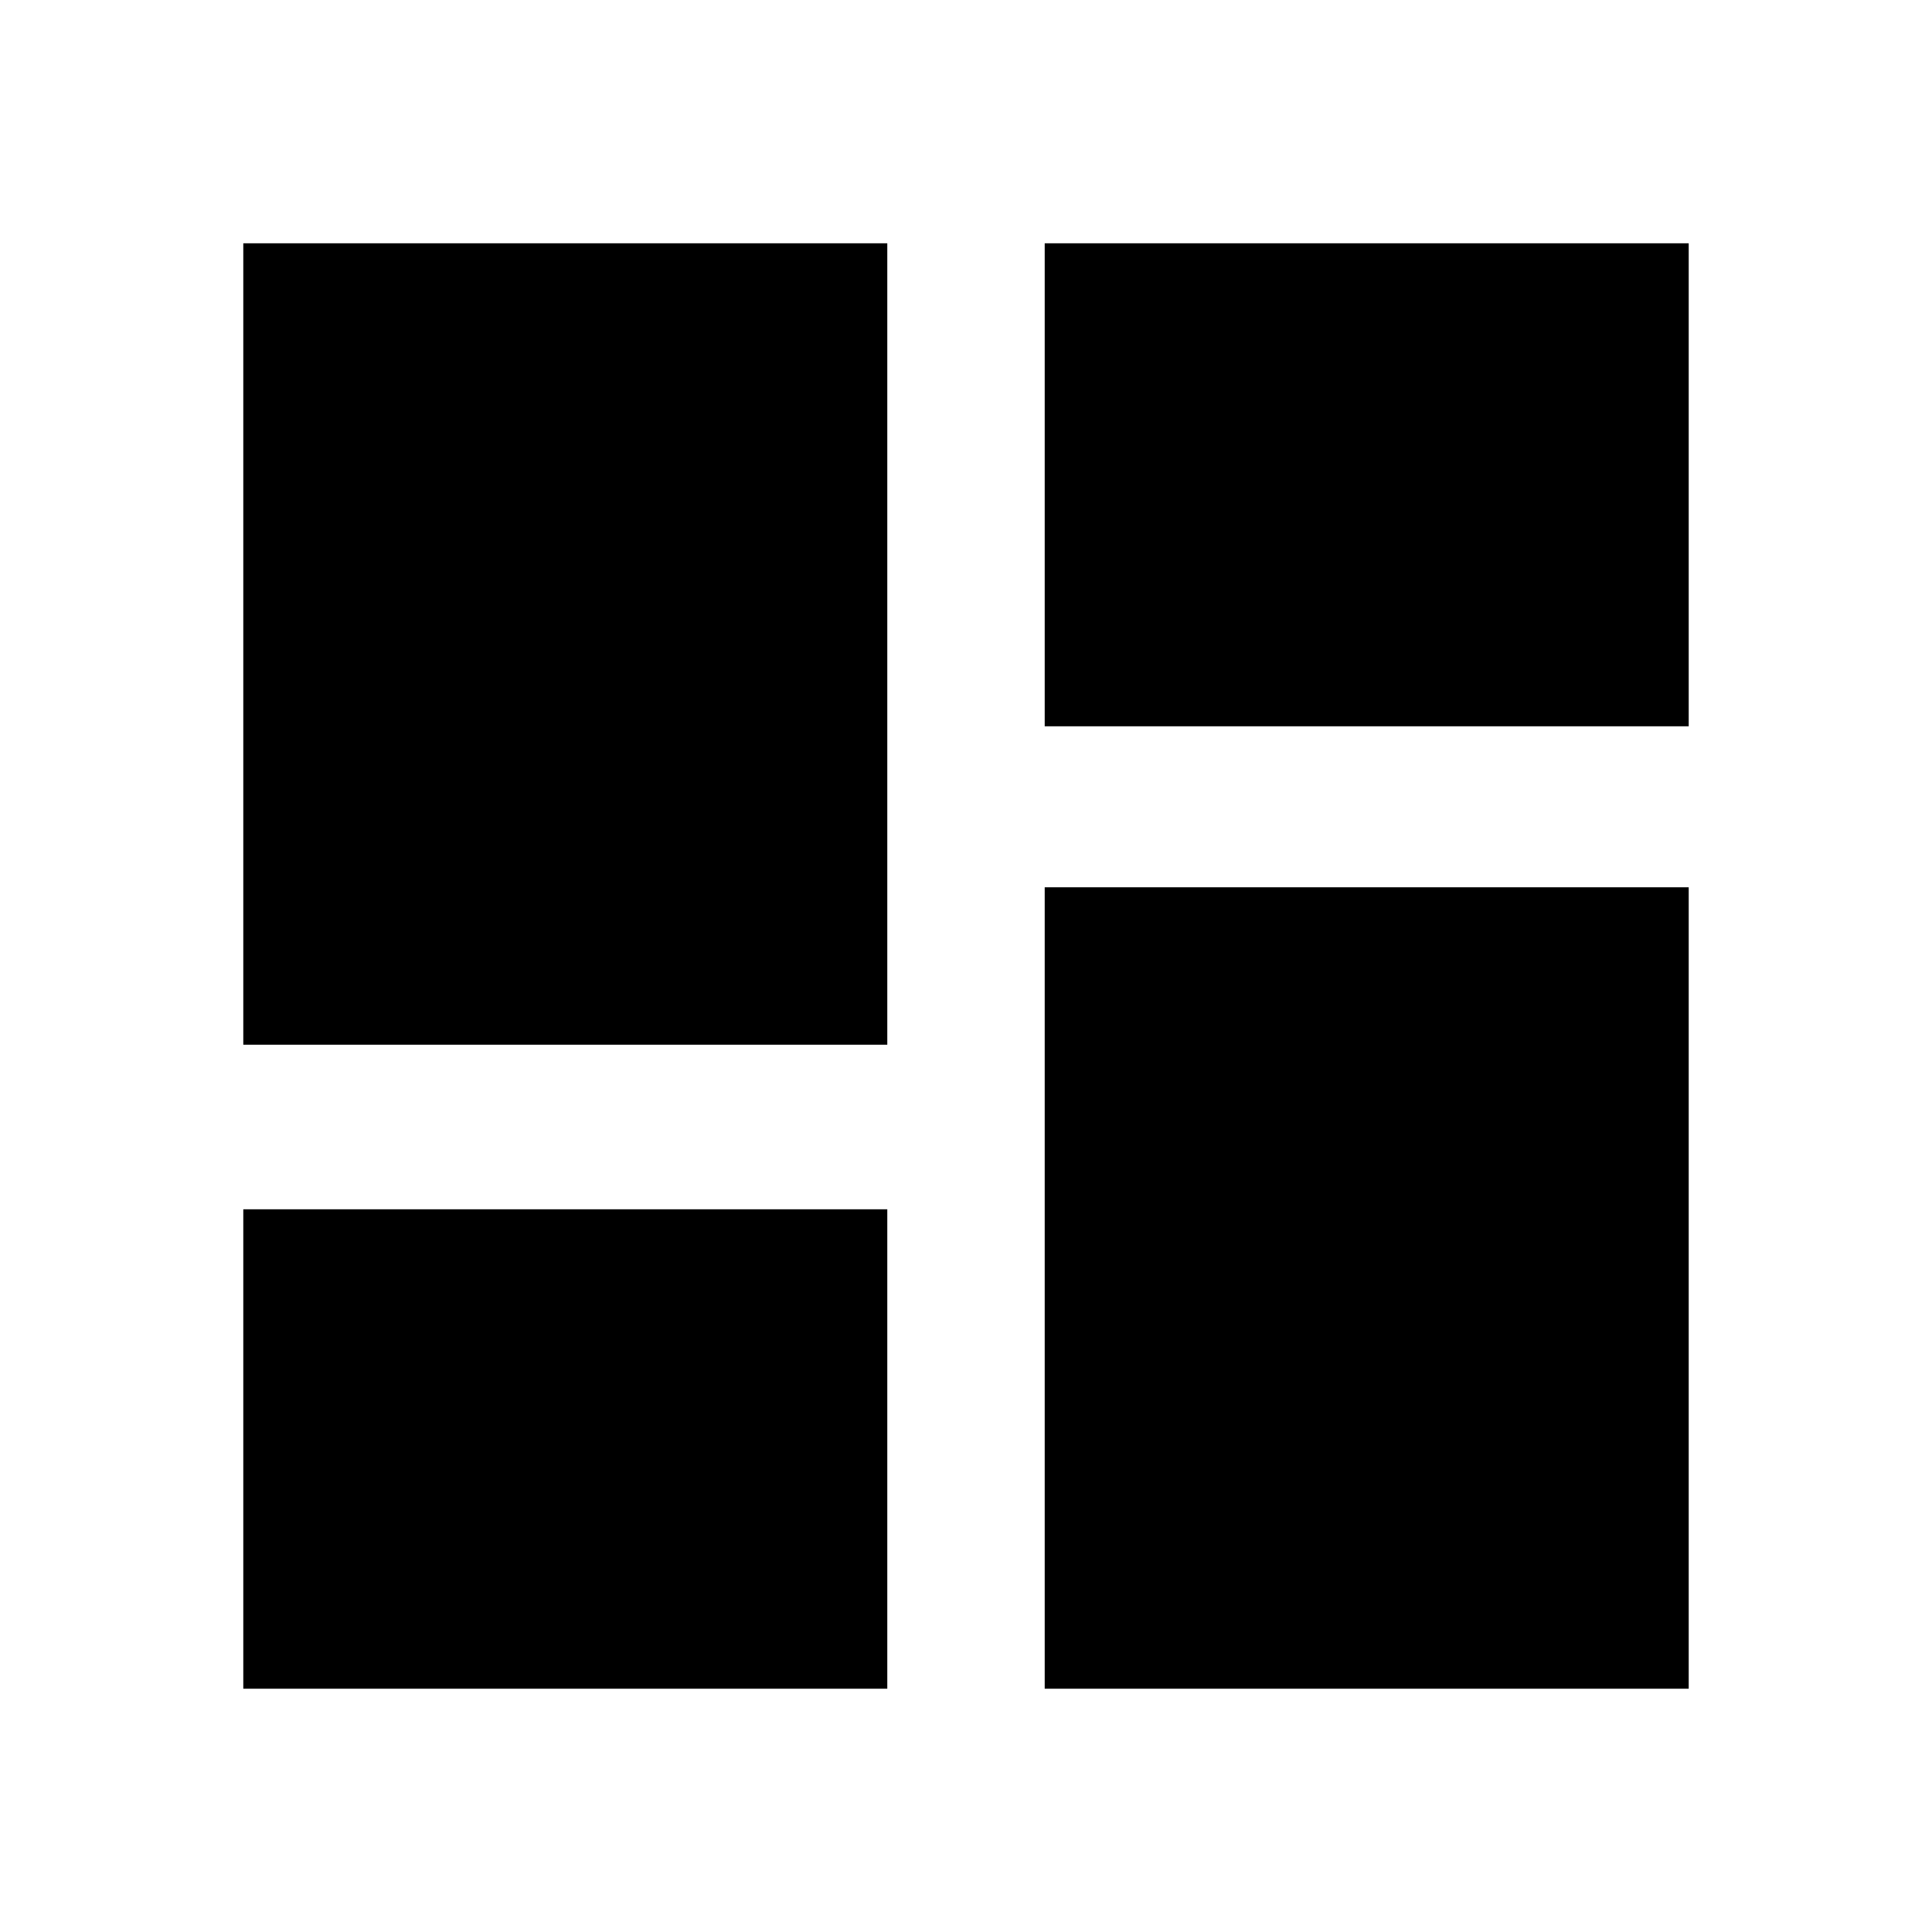
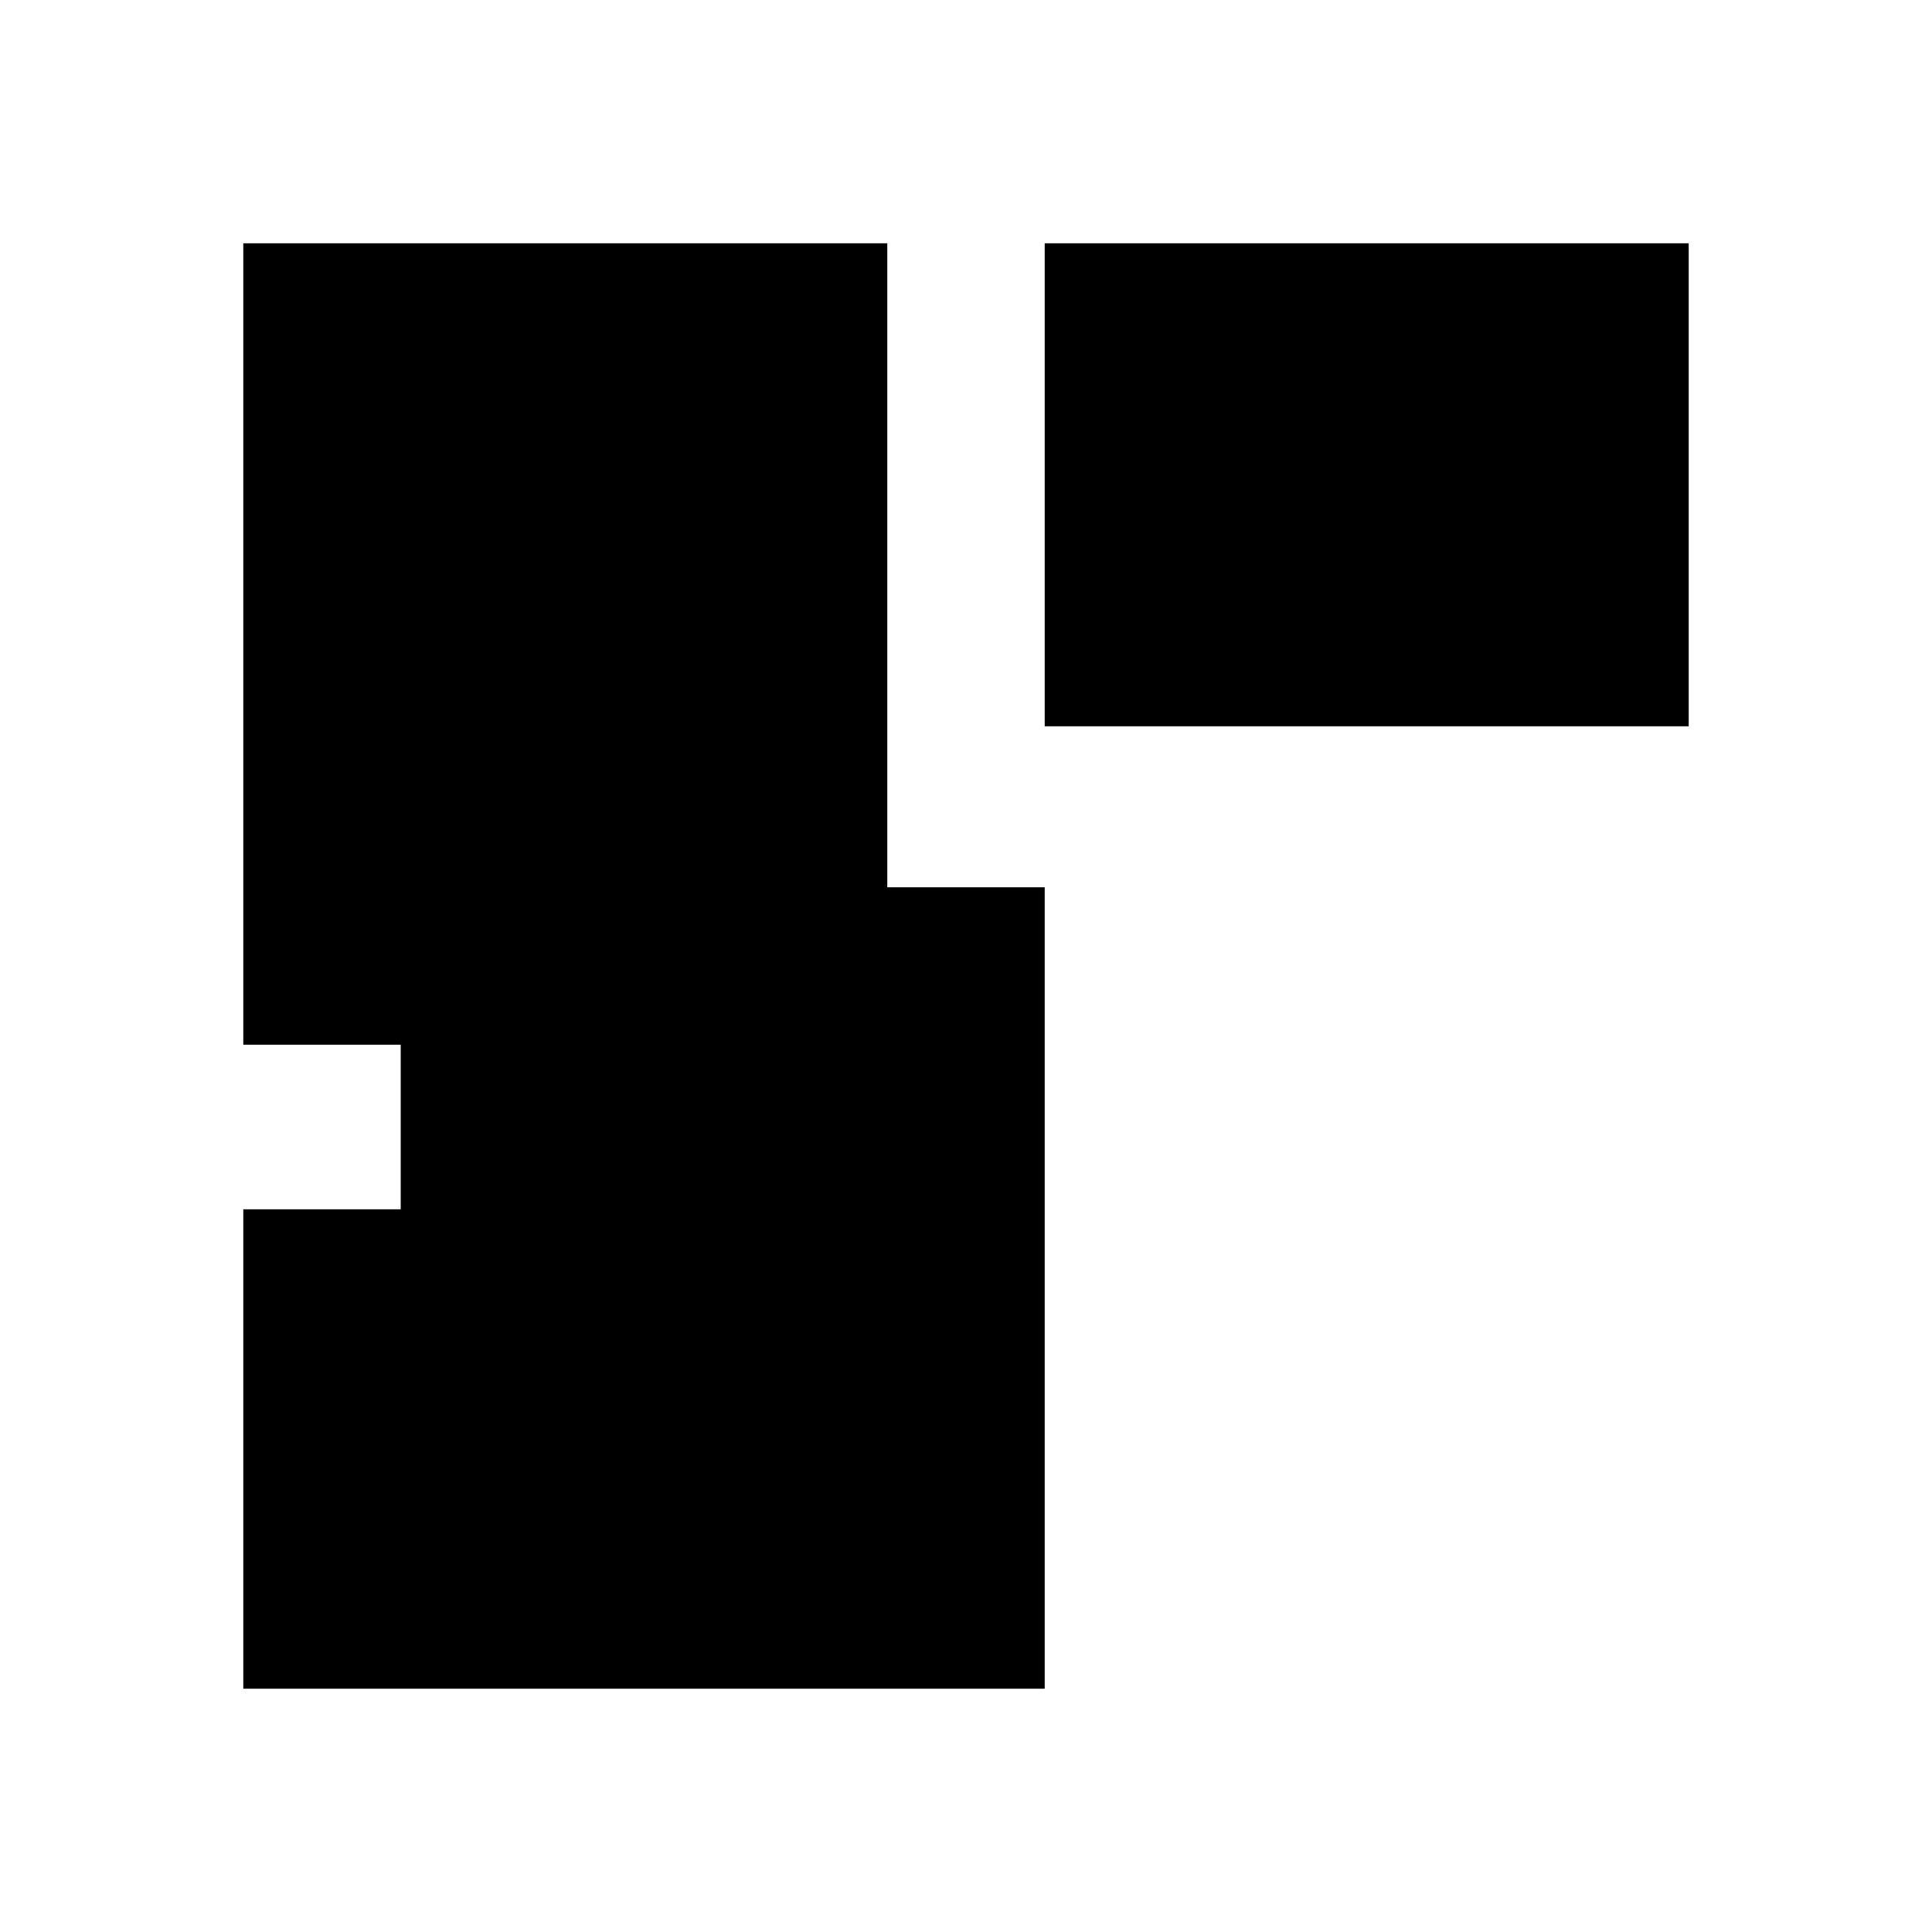
<svg xmlns="http://www.w3.org/2000/svg" version="1.1" id="Layer_1" x="0px" y="0px" viewBox="0 0 54 54" style="enable-background:new 0 0 54 54;" xml:space="preserve">
-   <path d="M6.8,29.2h18V6.8h-18V29.2z M6.8,47.2h18V33.8h-18V47.2z M29.2,47.2h18V24.8h-18V47.2z M29.2,6.8v13.5h18V6.8H29.2z" />
+   <path d="M6.8,29.2h18V6.8h-18V29.2z M6.8,47.2h18V33.8h-18V47.2z M29.2,47.2V24.8h-18V47.2z M29.2,6.8v13.5h18V6.8H29.2z" />
</svg>